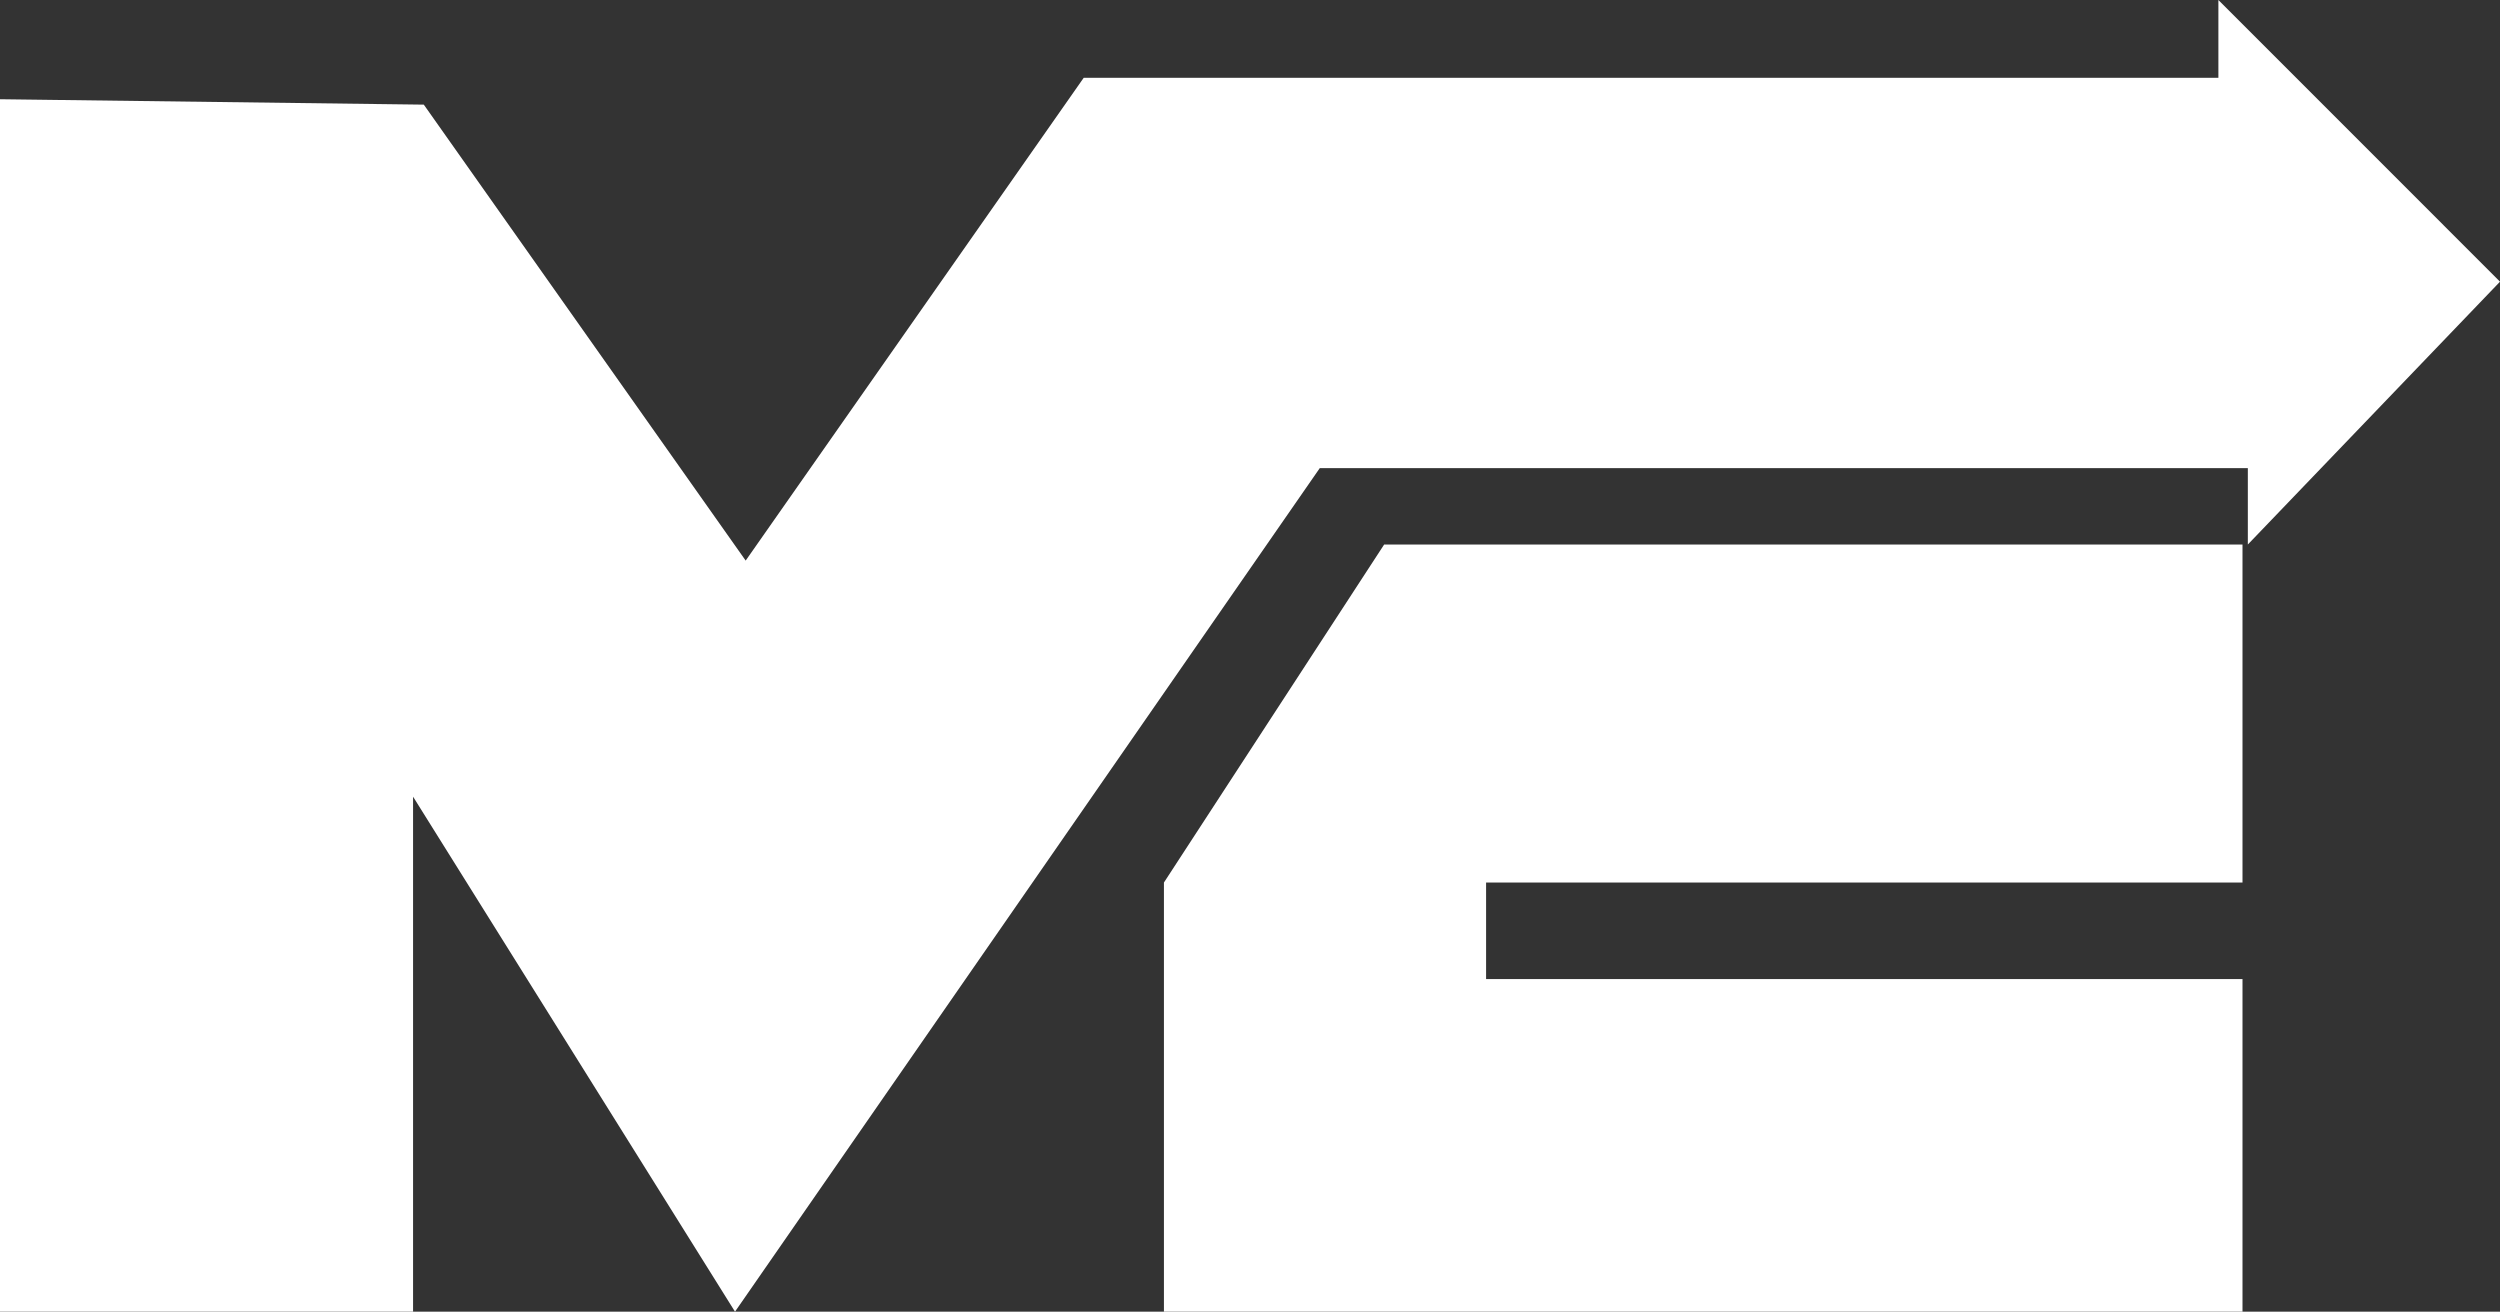
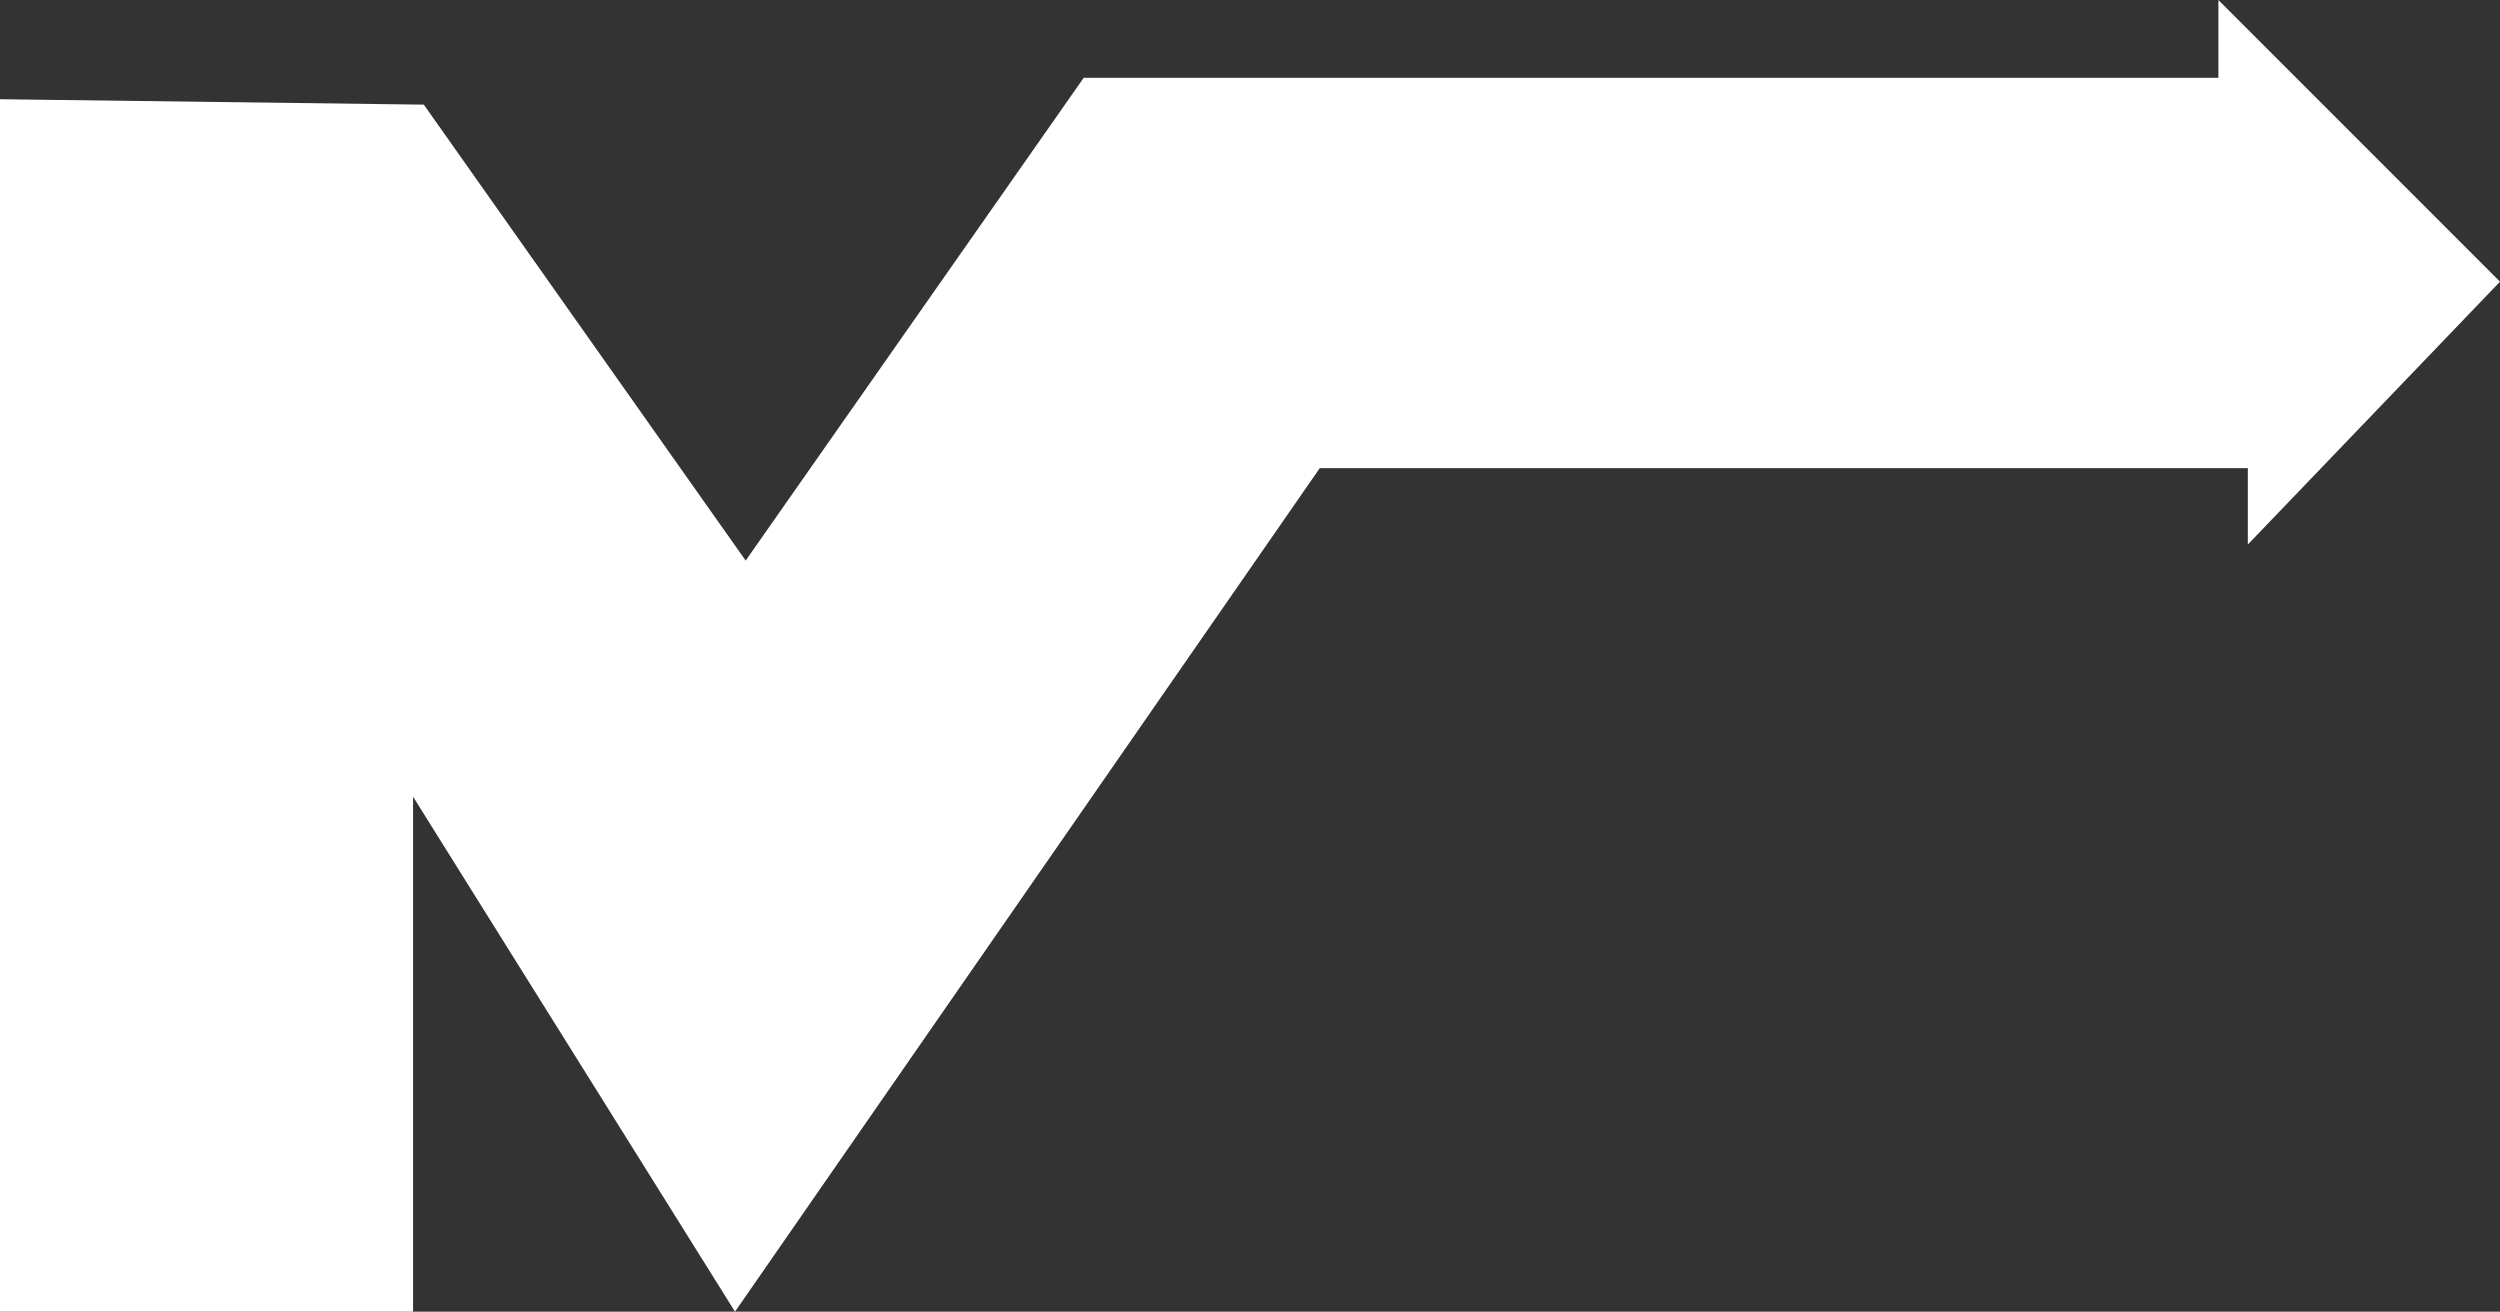
<svg xmlns="http://www.w3.org/2000/svg" viewBox="0 0 351.46 184.4">
  <rect x="0" y="0" width="351.46" height="184.4" fill="#333333" stroke="none" />
  <defs>
    <style>.cls-1{fill:#fff;}</style>
  </defs>
  <g id="Layer_2" data-name="Layer 2">
    <g id="Layer_1-2" data-name="Layer 1">
      <polygon class="cls-1" points="0 13.95 0 184.4 58.07 184.4 58.07 112 103.33 184.4 185.54 65.81 316.01 65.81 316.01 76.55 351.46 39.6 311.87 0 311.87 10.94 152.35 10.94 104.83 78.81 59.58 14.71 0 13.95" />
-       <polygon class="cls-1" points="163.63 124.07 163.63 184.4 315.26 184.4 315.26 137.64 208.92 137.64 208.92 124.07 315.26 124.07 315.26 76.55 194.59 76.55 163.63 124.07" />
    </g>
  </g>
</svg>